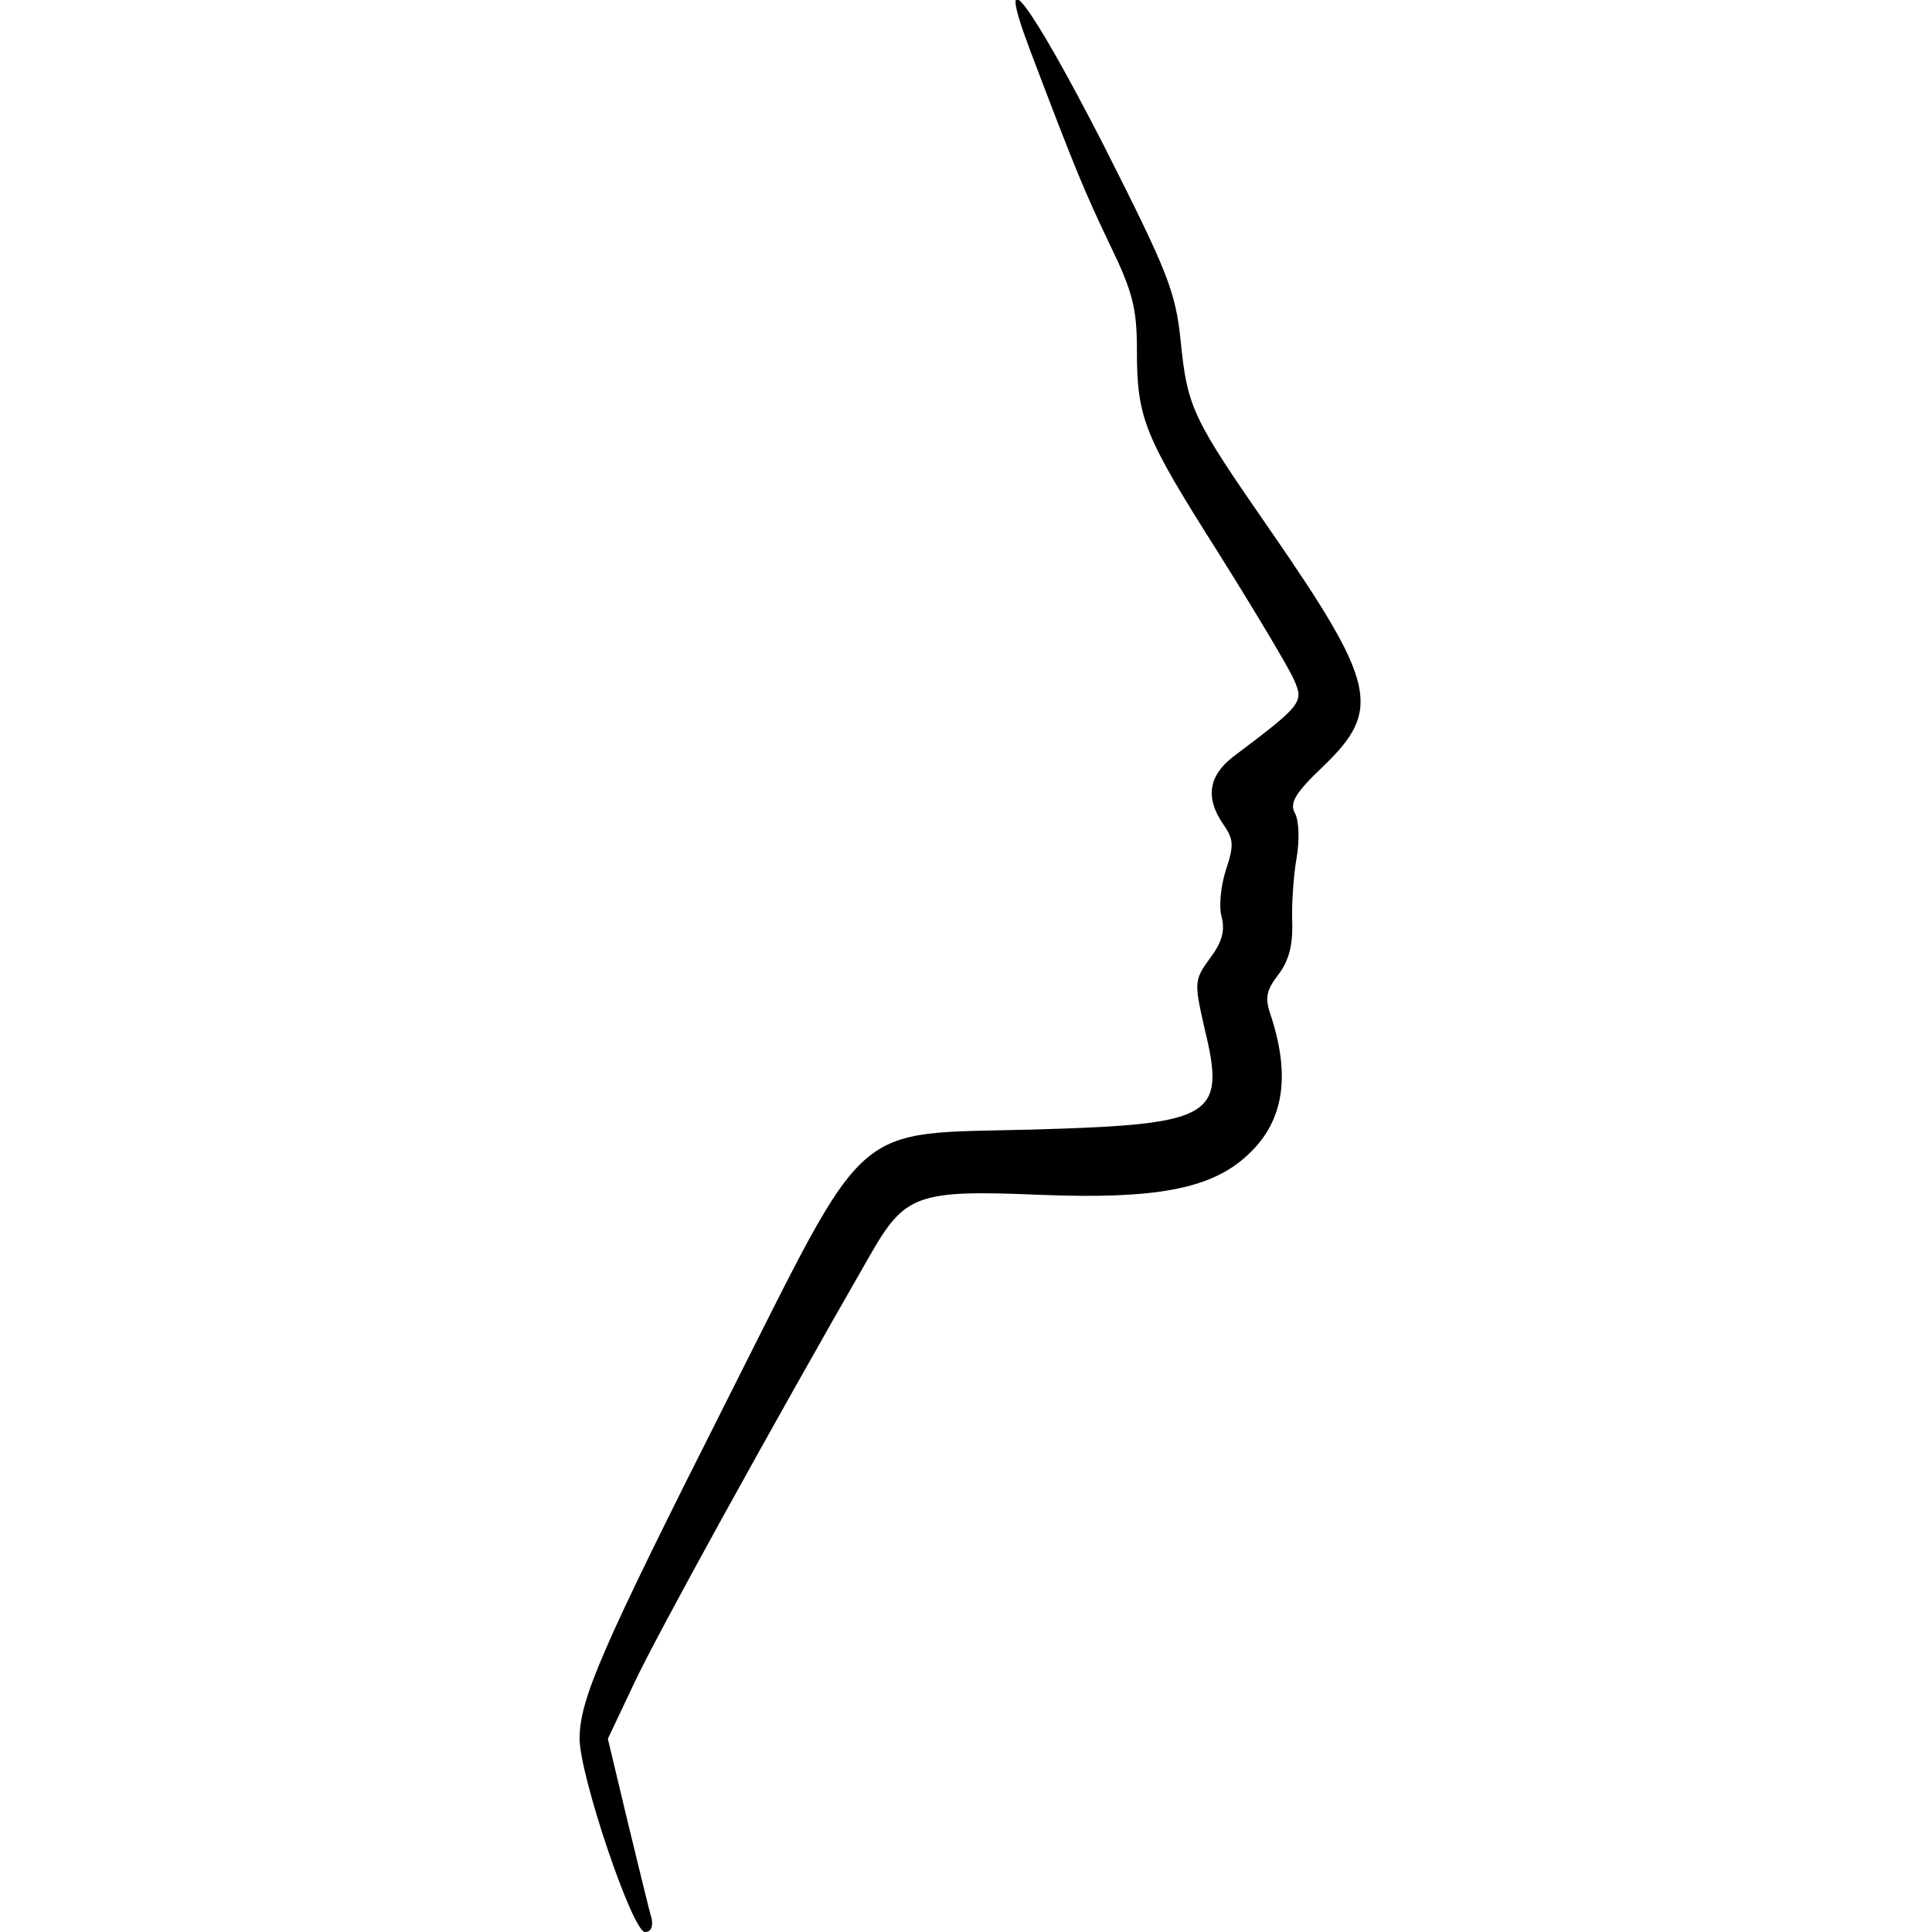
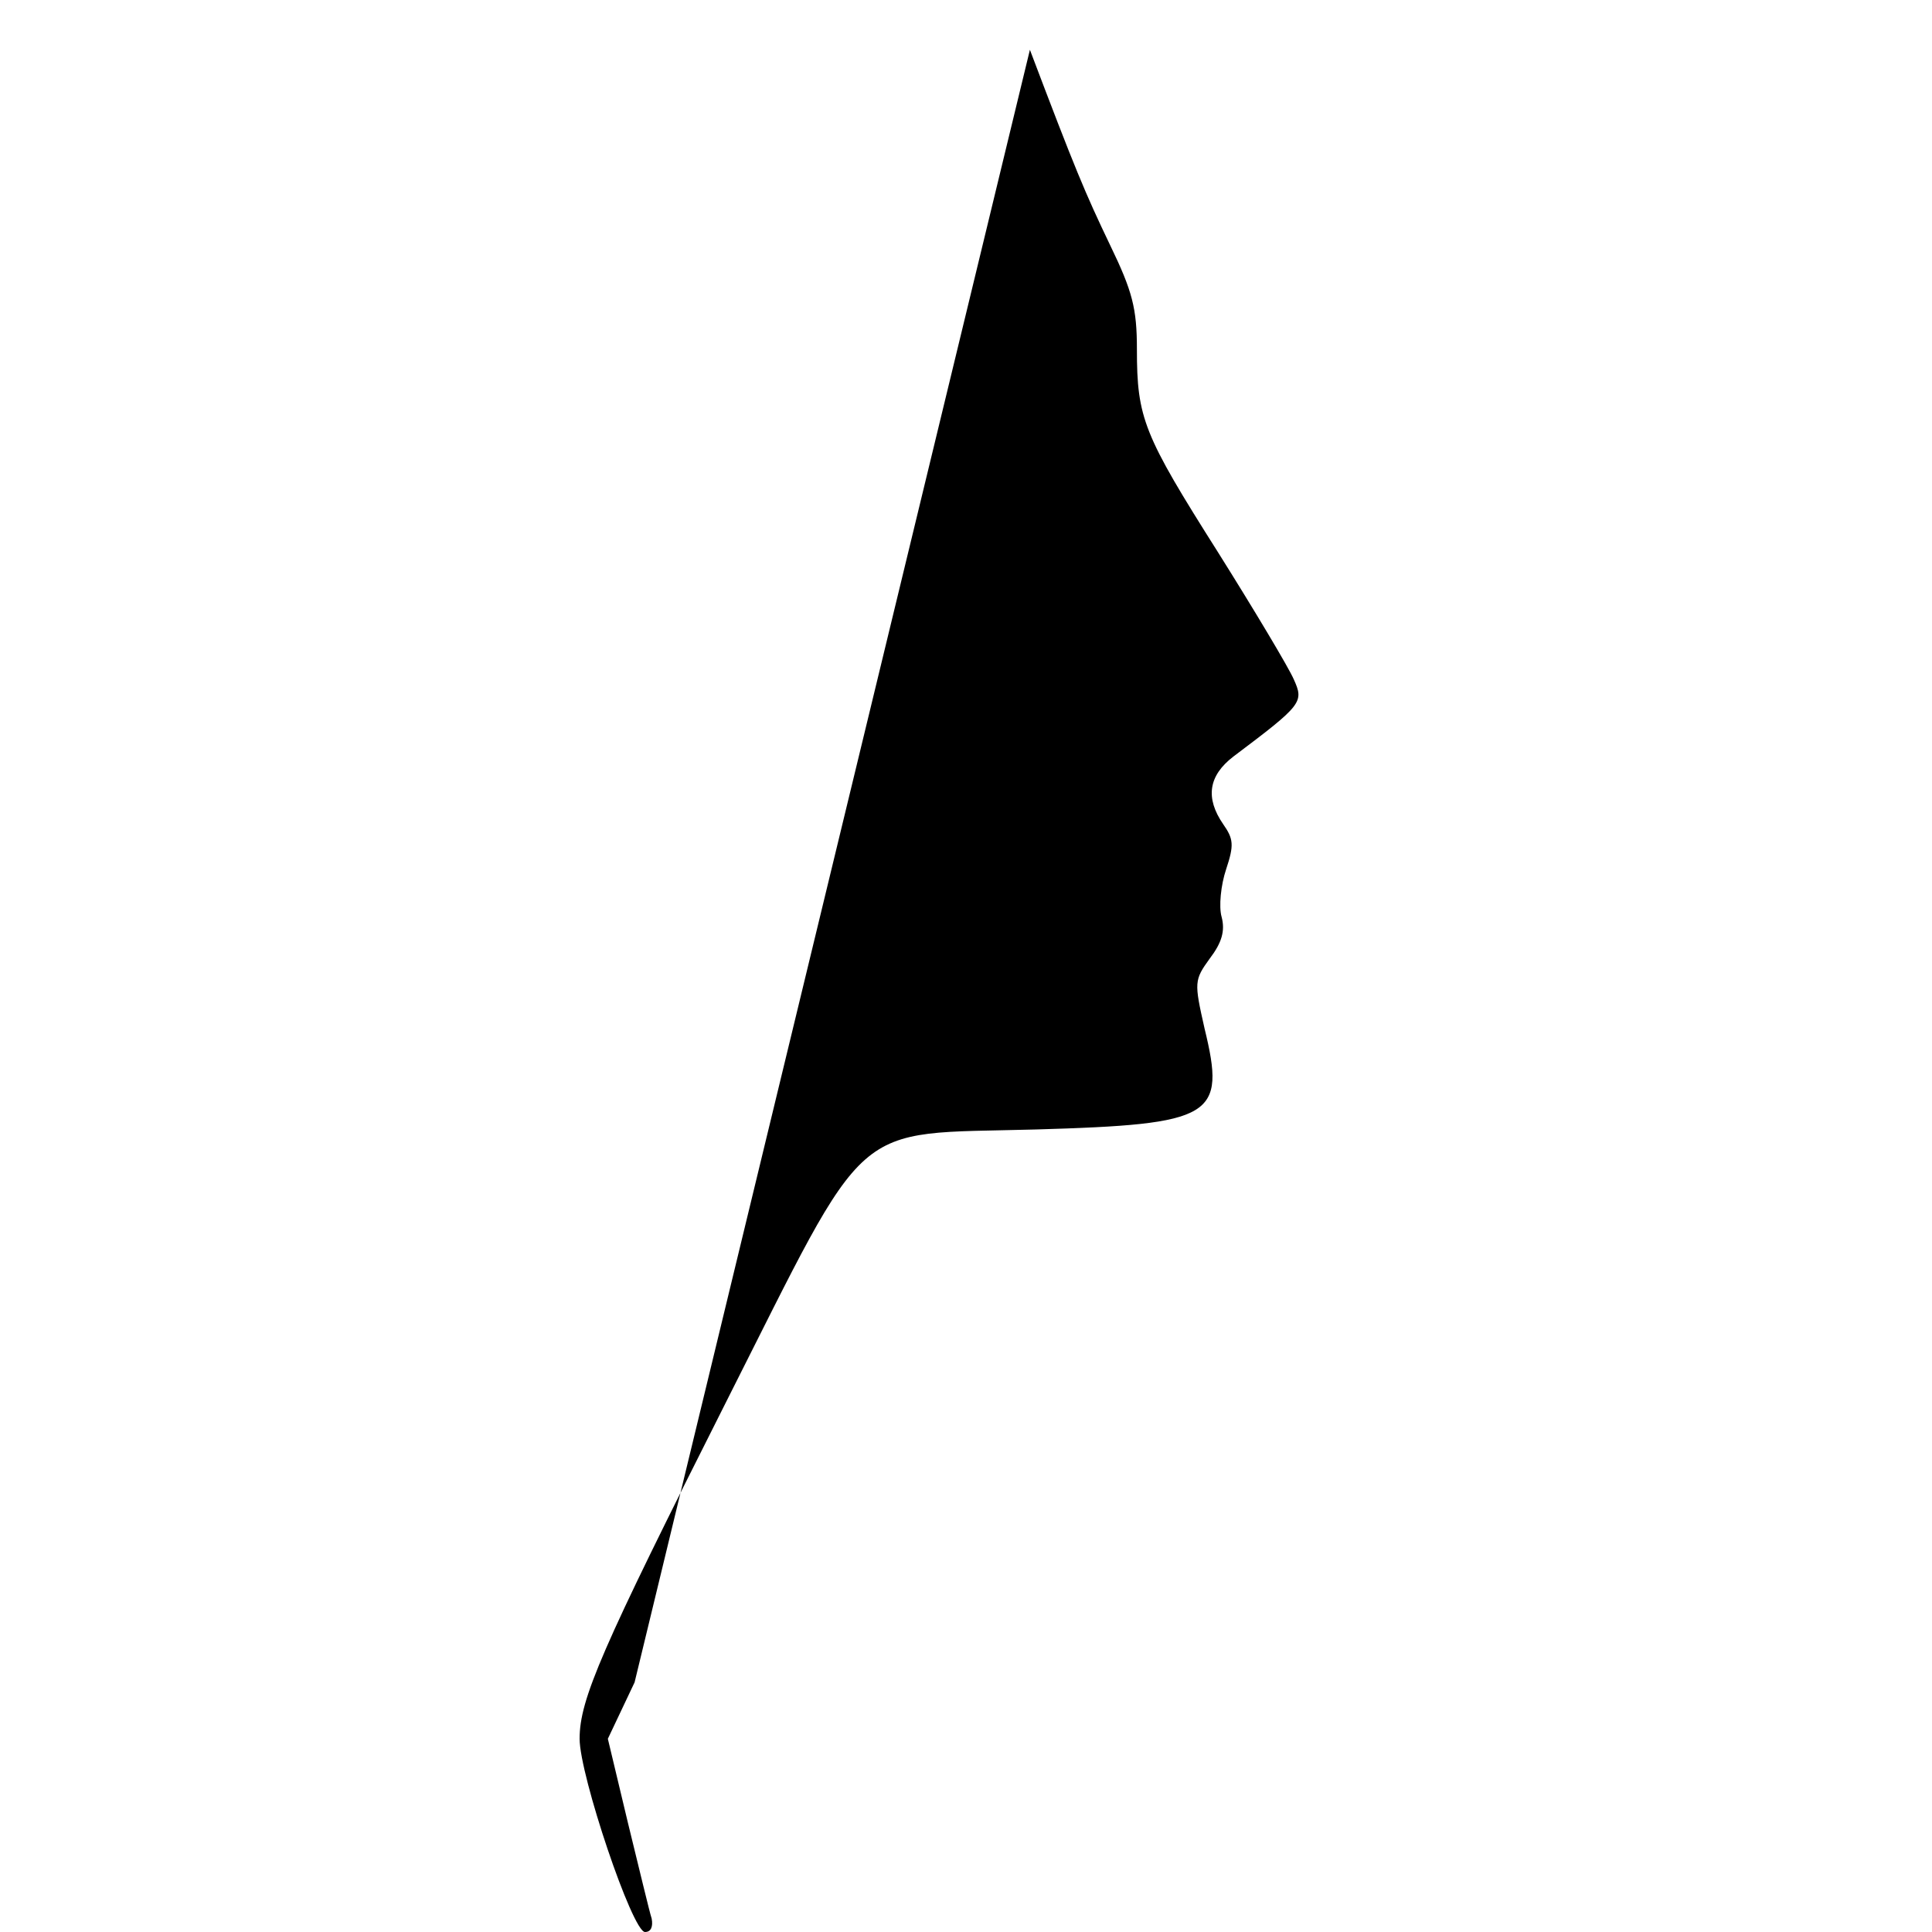
<svg xmlns="http://www.w3.org/2000/svg" version="1.0" width="260pt" height="260pt" viewBox="0 0 260 260" preserveAspectRatio="xMidYMid meet">
  <g transform="translate(0,260) scale(0.1,-0.1)" fill="#000000" stroke="none">
-     <path d="M1386 2533 c61 -161 74 -192 108 -263 30 -62 36 -85 36 -140 0 -93 9 -115 109 -273 49 -78 95 -155 102 -171 14 -31 12 -34 -81 -104 -34 -26 -38 -56 -14 -91 14 -20 15 -28 4 -61 -7 -21 -10 -50 -6 -64 5 -19 0 -35 -16 -56 -21 -29 -21 -32 -7 -94 29 -119 13 -129 -227 -136 -253 -7 -221 21 -417 -367 -168 -333 -197 -400 -197 -453 0 -49 71 -260 88 -260 8 0 11 7 9 18 -3 9 -17 68 -32 129 l-27 113 36 76 c30 64 182 340 317 575 47 82 63 88 230 81 153 -6 226 8 274 50 52 45 63 107 35 192 -8 23 -6 33 10 54 14 18 20 39 19 71 -1 25 2 65 6 87 4 24 3 49 -2 59 -8 14 -1 27 38 64 79 76 71 111 -72 318 -104 150 -111 164 -120 253 -7 68 -17 93 -104 265 -100 195 -148 258 -99 128z" />
+     <path d="M1386 2533 c61 -161 74 -192 108 -263 30 -62 36 -85 36 -140 0 -93 9 -115 109 -273 49 -78 95 -155 102 -171 14 -31 12 -34 -81 -104 -34 -26 -38 -56 -14 -91 14 -20 15 -28 4 -61 -7 -21 -10 -50 -6 -64 5 -19 0 -35 -16 -56 -21 -29 -21 -32 -7 -94 29 -119 13 -129 -227 -136 -253 -7 -221 21 -417 -367 -168 -333 -197 -400 -197 -453 0 -49 71 -260 88 -260 8 0 11 7 9 18 -3 9 -17 68 -32 129 l-27 113 36 76 z" />
  </g>
</svg>